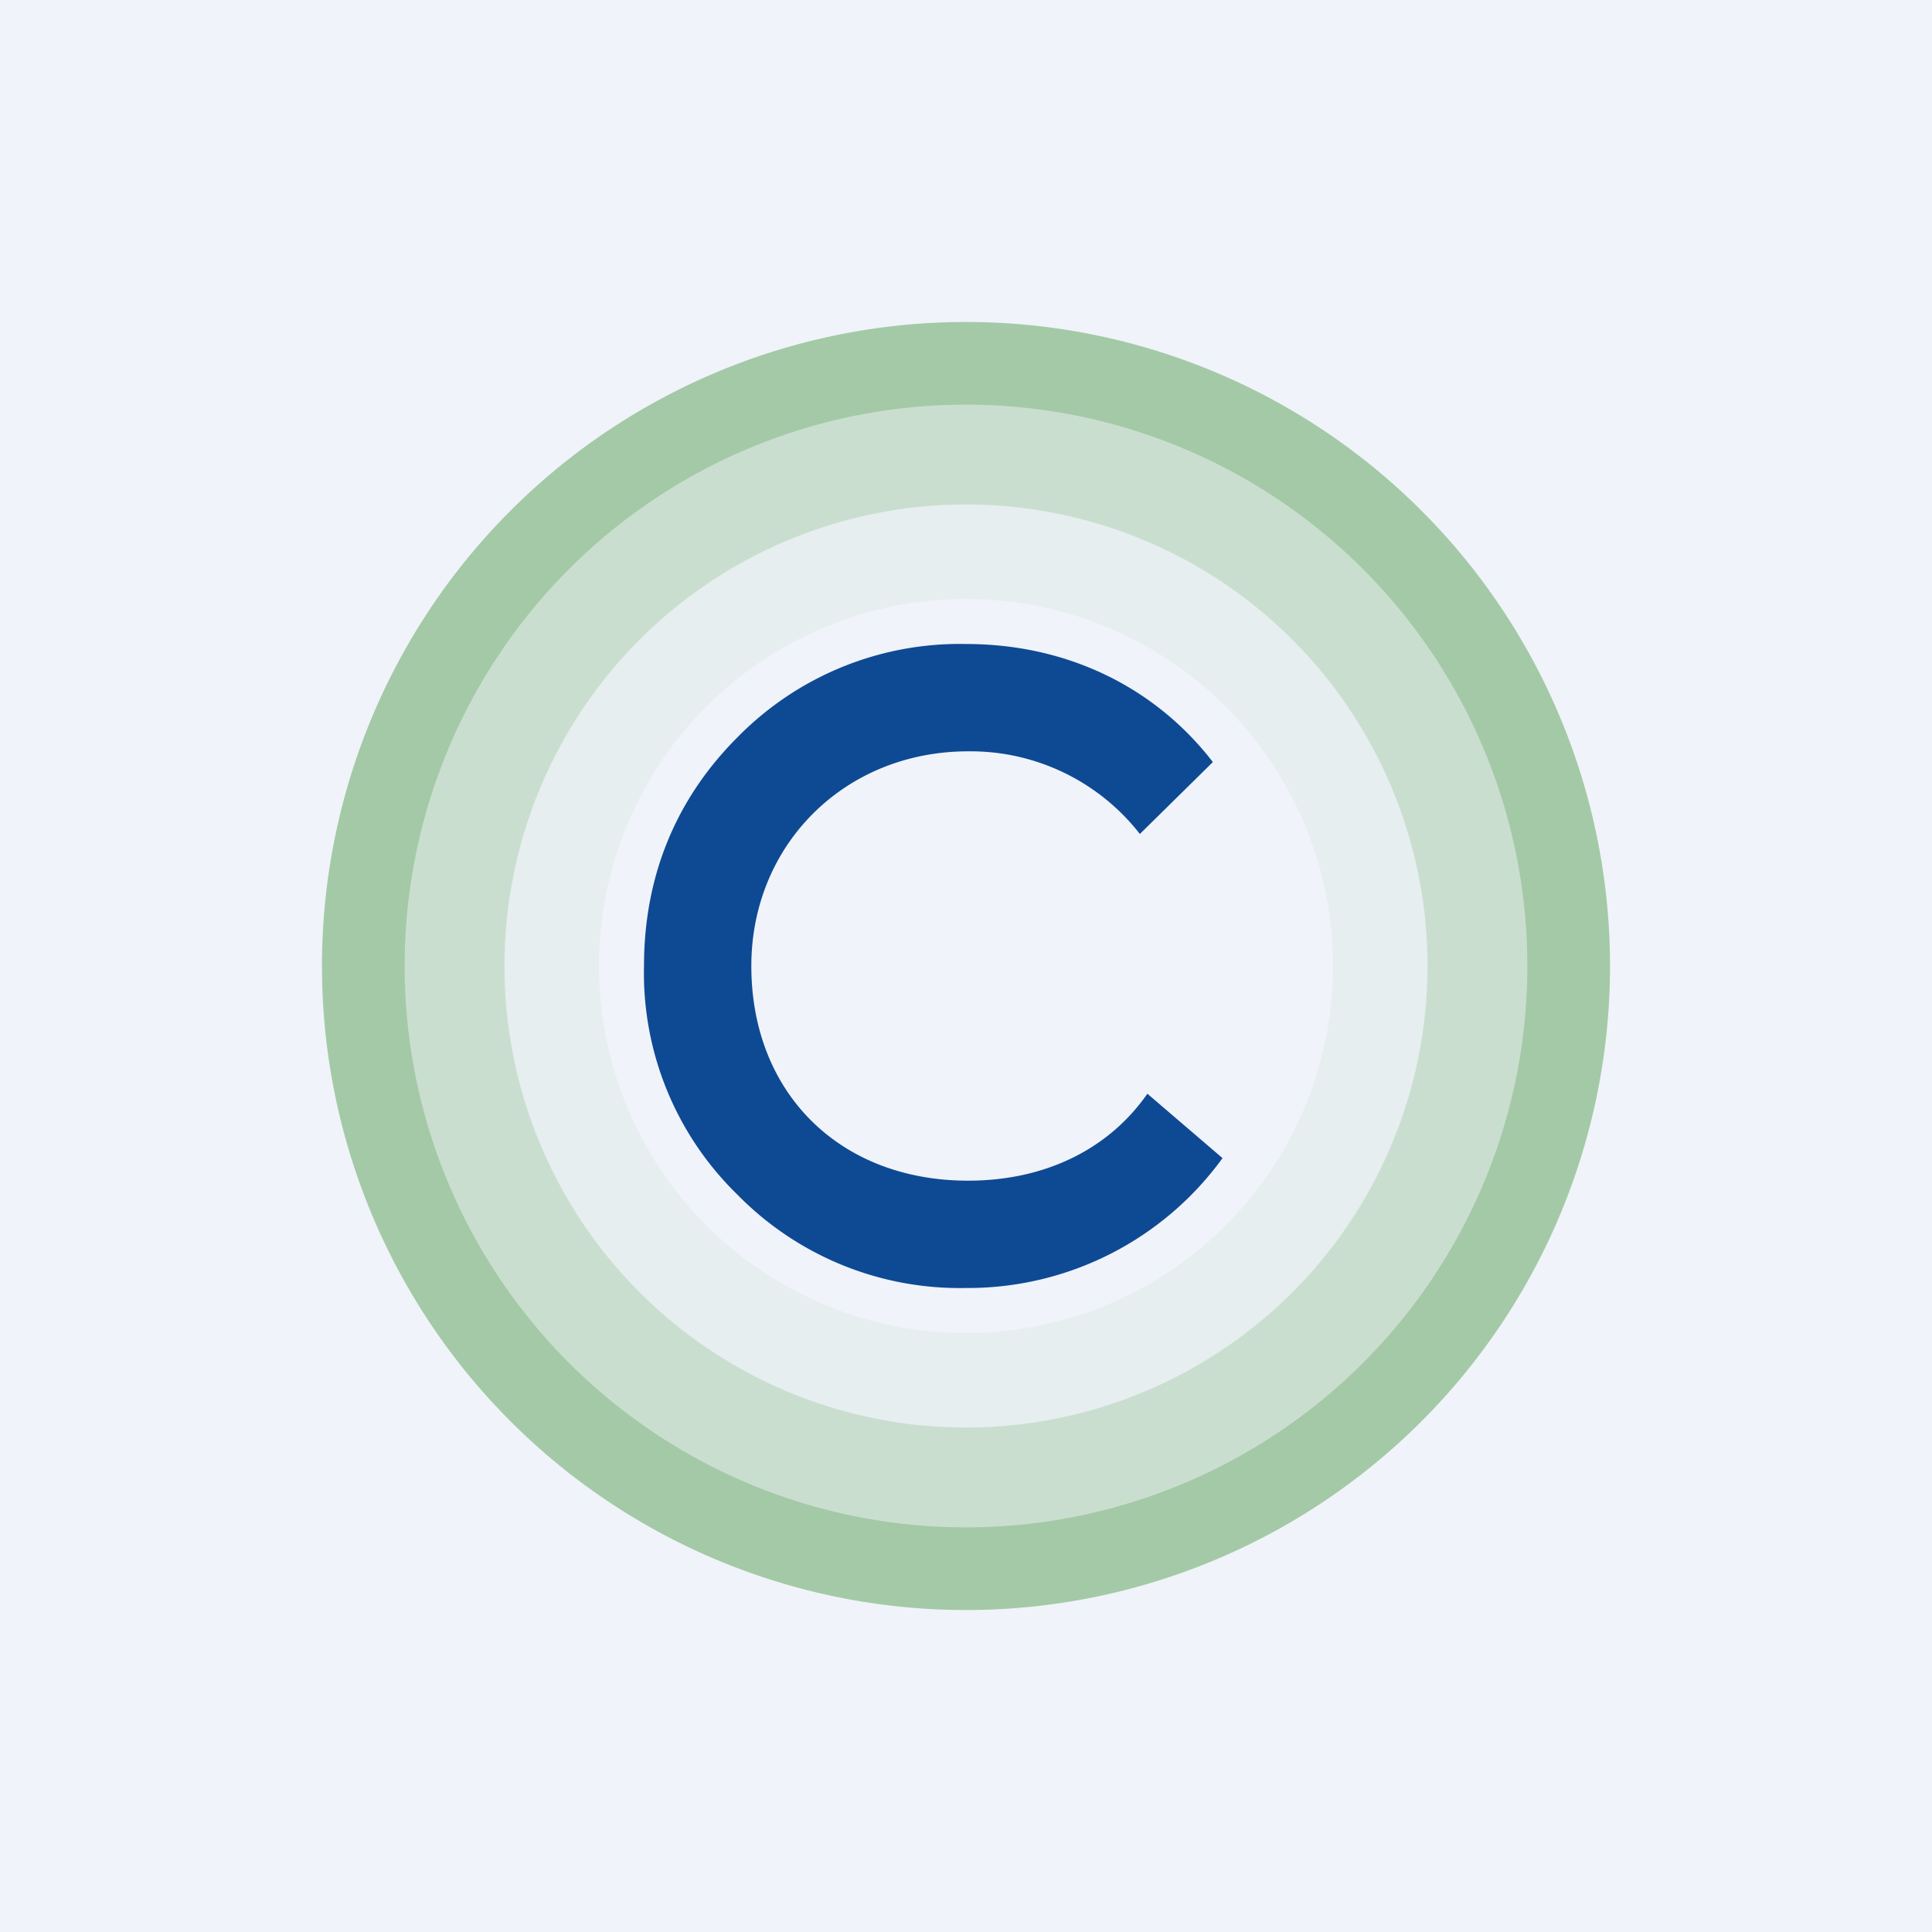
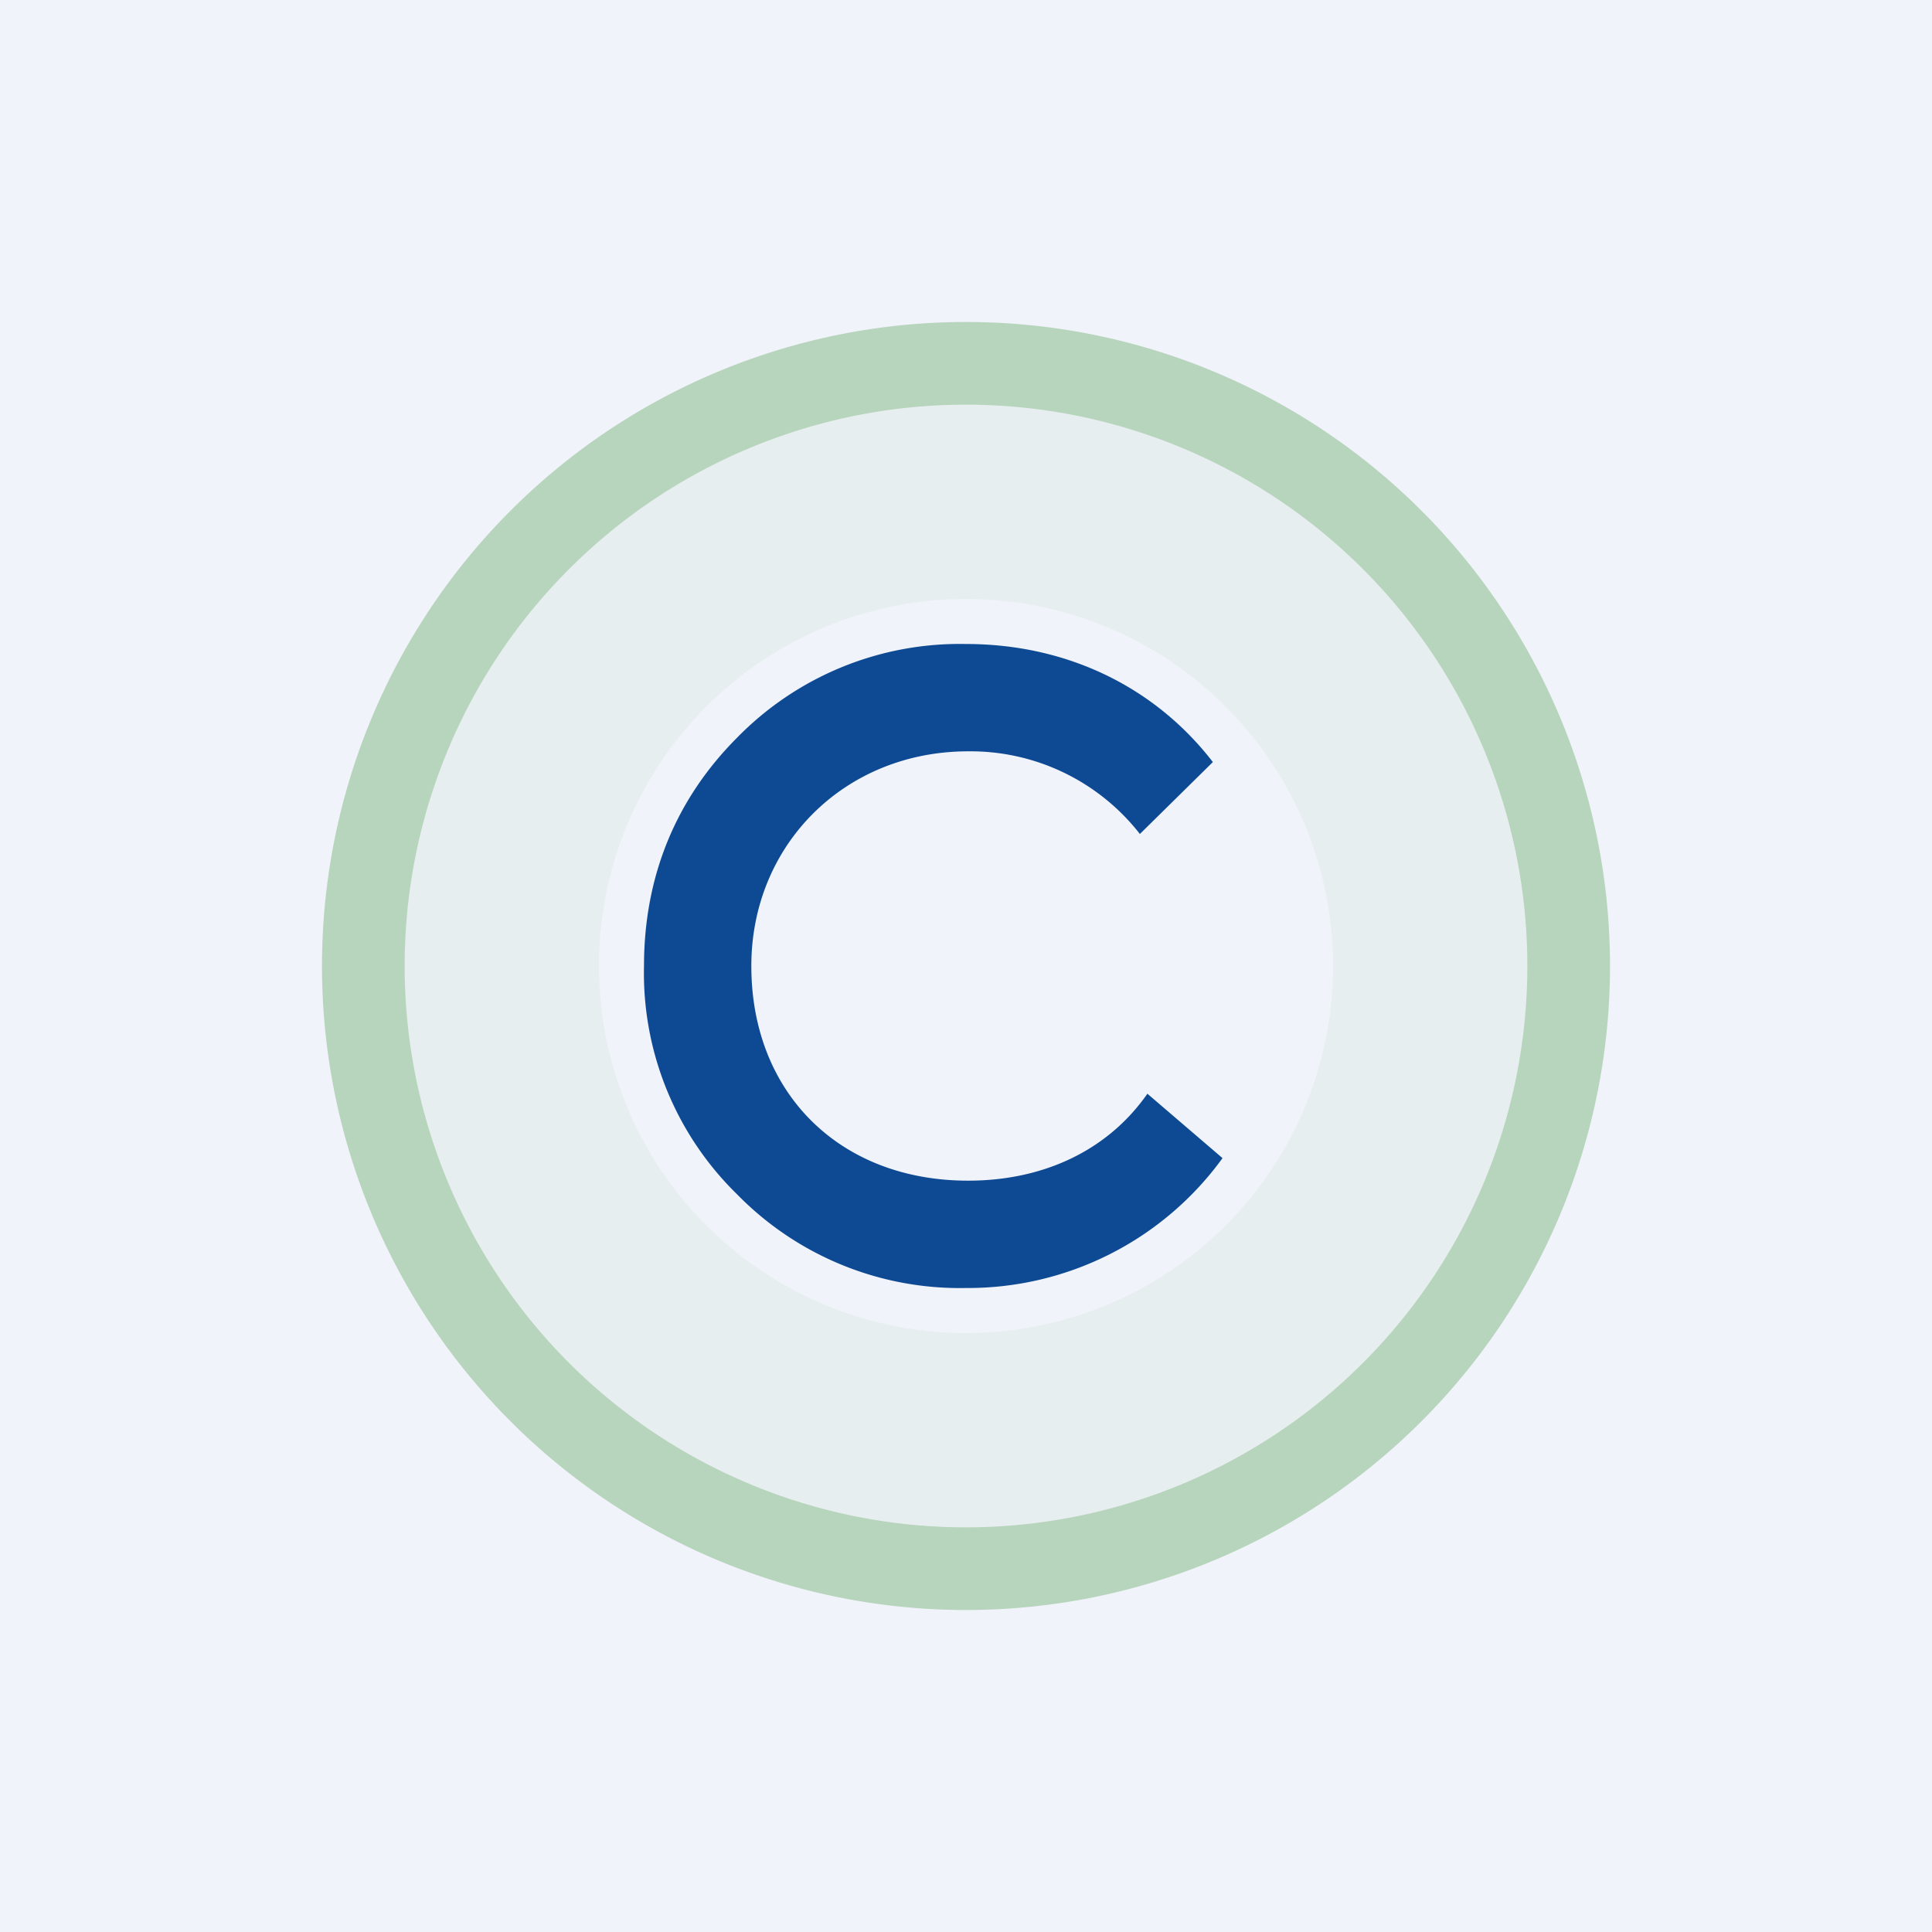
<svg xmlns="http://www.w3.org/2000/svg" width="18" height="18">
  <path fill="#F0F3FA" d="M0 0h18v18H0z" />
  <path opacity=".2" fill-rule="evenodd" d="M9 15A6 6 0 109 3a6 6 0 000 12zm0-2.58a3.42 3.42 0 100-6.84 3.42 3.42 0 000 6.84z" fill="#4C9744" fill-opacity=".3" />
-   <path opacity=".6" fill-rule="evenodd" d="M9 15A6 6 0 109 3a6 6 0 000 12zm0-1.7a4.3 4.3 0 100-8.6 4.3 4.3 0 000 8.6z" fill="#4C9744" fill-opacity=".3" />
  <path fill-rule="evenodd" d="M9 15A6 6 0 109 3a6 6 0 000 12zm0-.77A5.23 5.23 0 109 3.77a5.23 5.23 0 000 10.46z" fill="#4C9744" fill-opacity=".3" />
  <path d="M6.87 11.13A2.88 2.88 0 016 9c0-.84.3-1.56.87-2.13A2.9 2.9 0 019 6c.94 0 1.76.4 2.3 1.1l-.68.67A2 2 0 009.02 7C7.87 7 7 7.87 7 9c0 1.18.82 2 2.02 2 .7 0 1.3-.28 1.67-.81l.7.6A2.93 2.93 0 019 12a2.9 2.9 0 01-2.13-.87z" fill="#0E4A93" />
</svg>